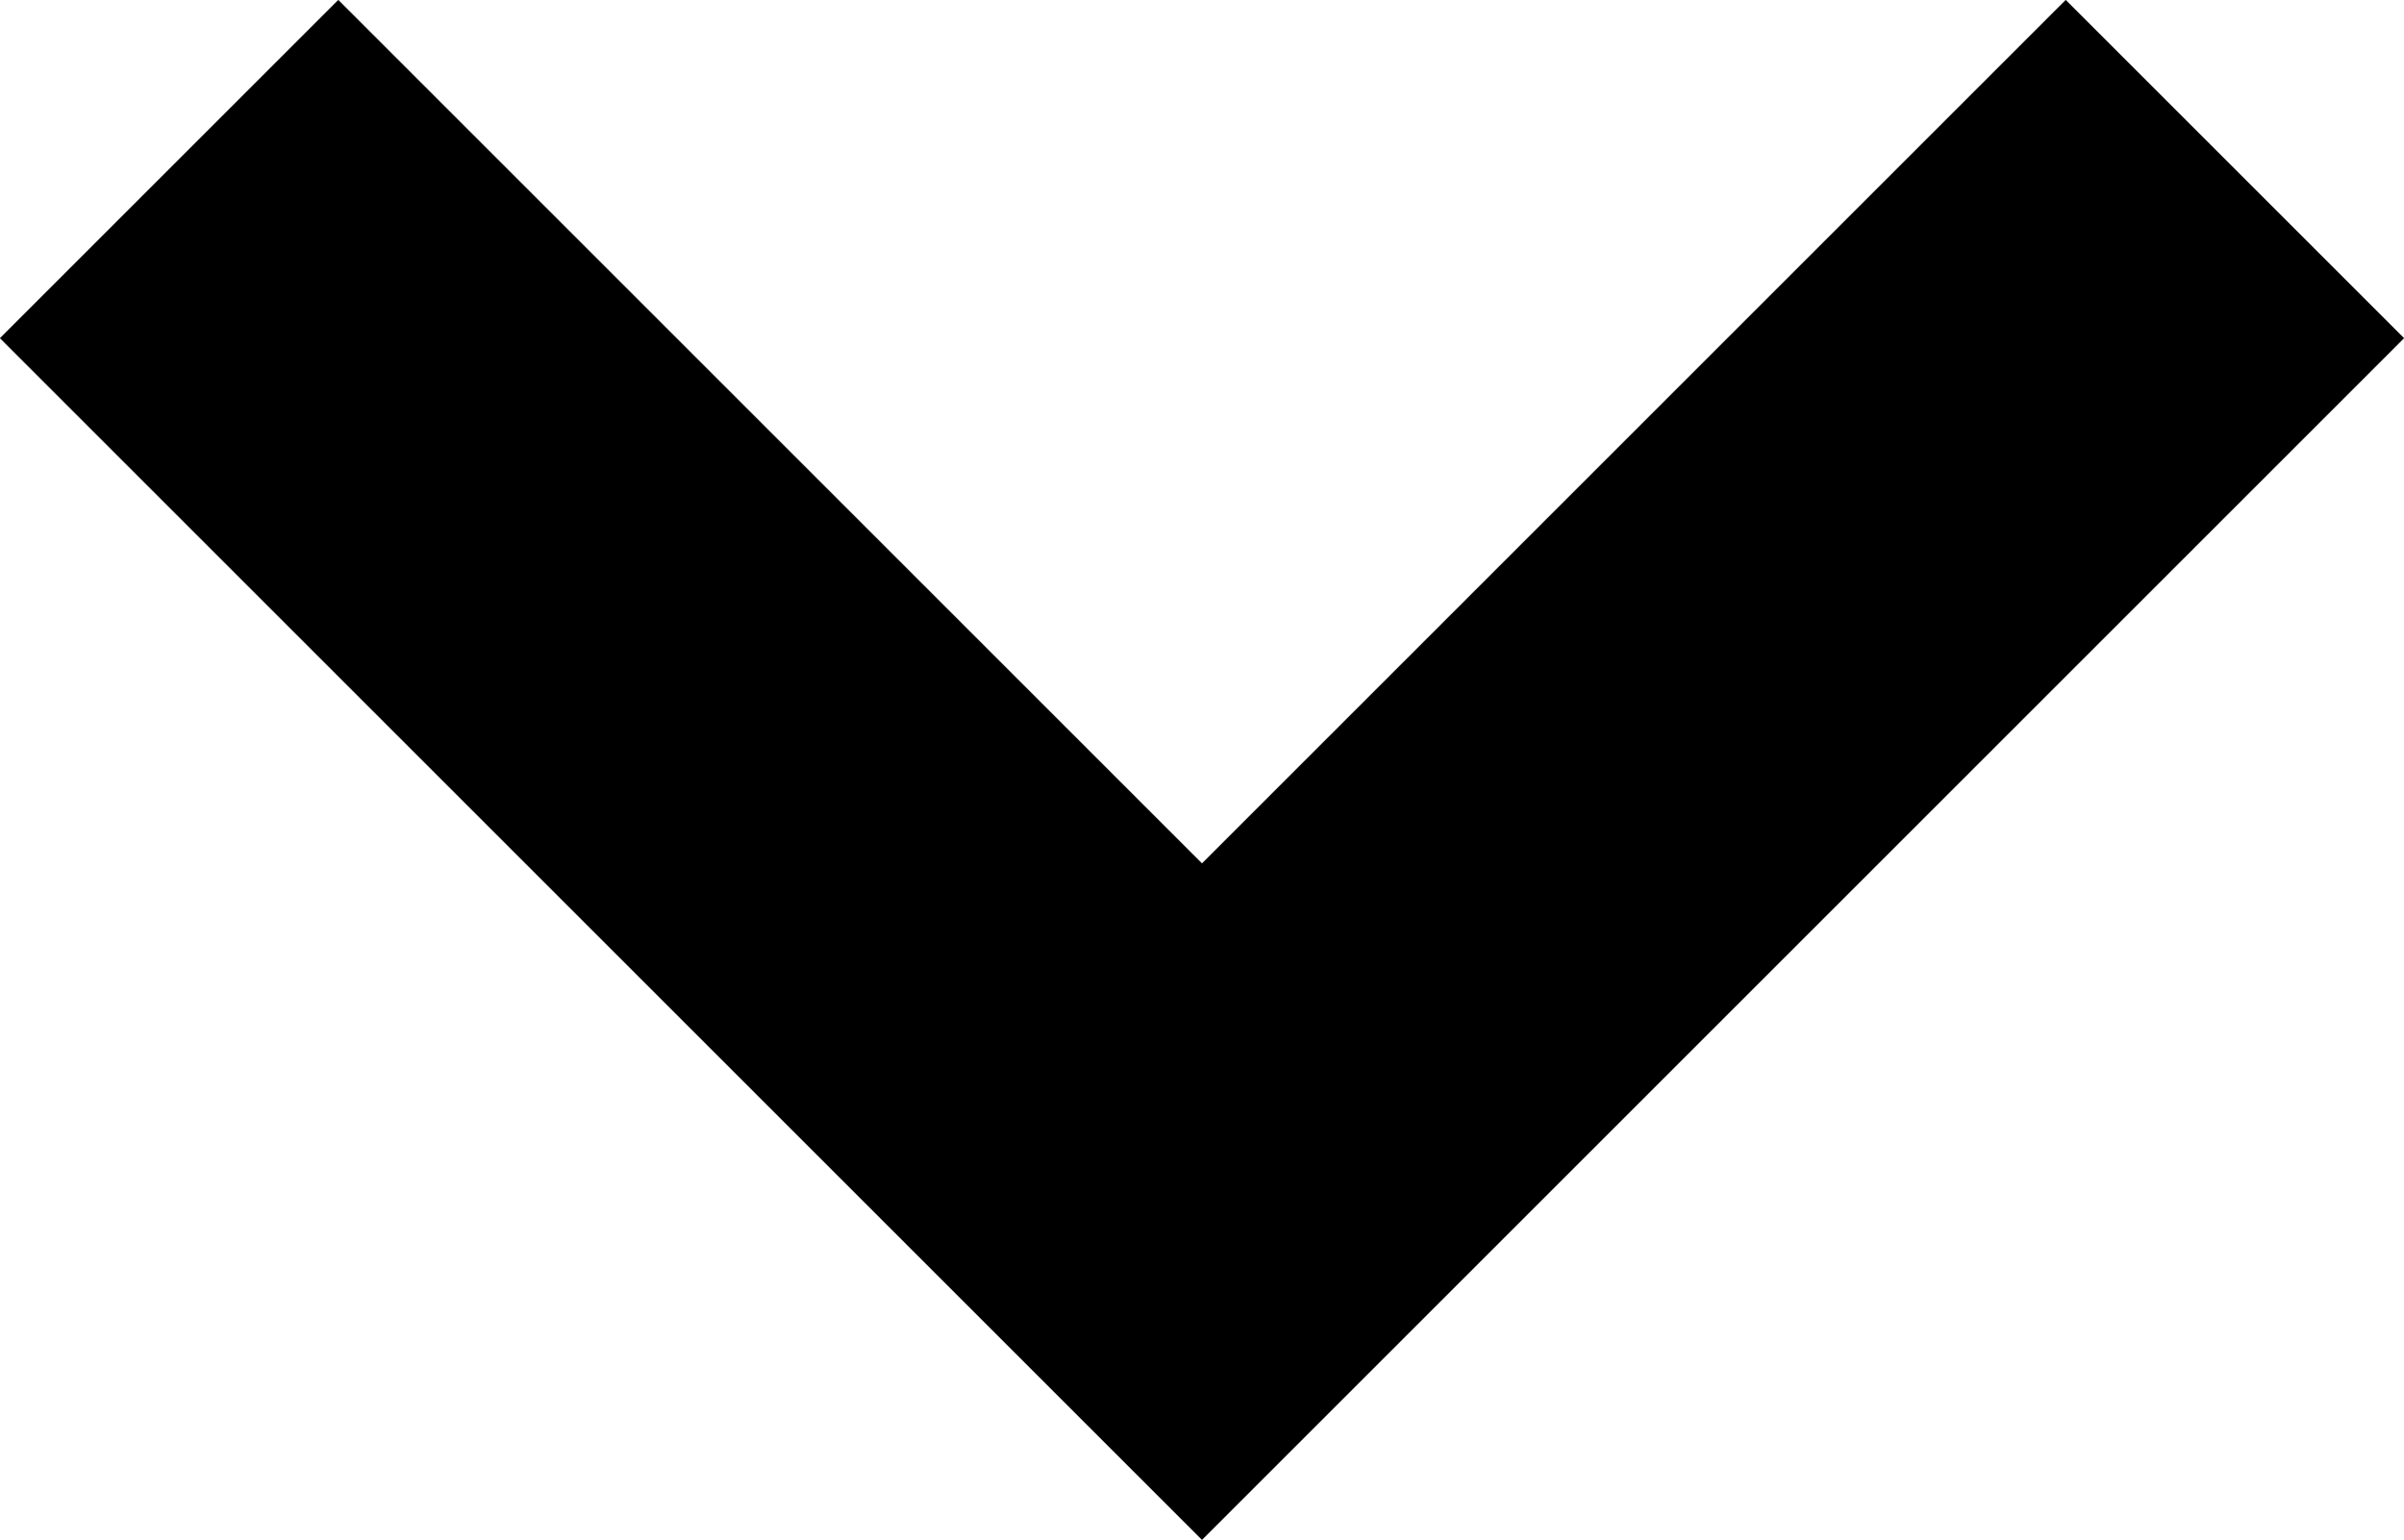
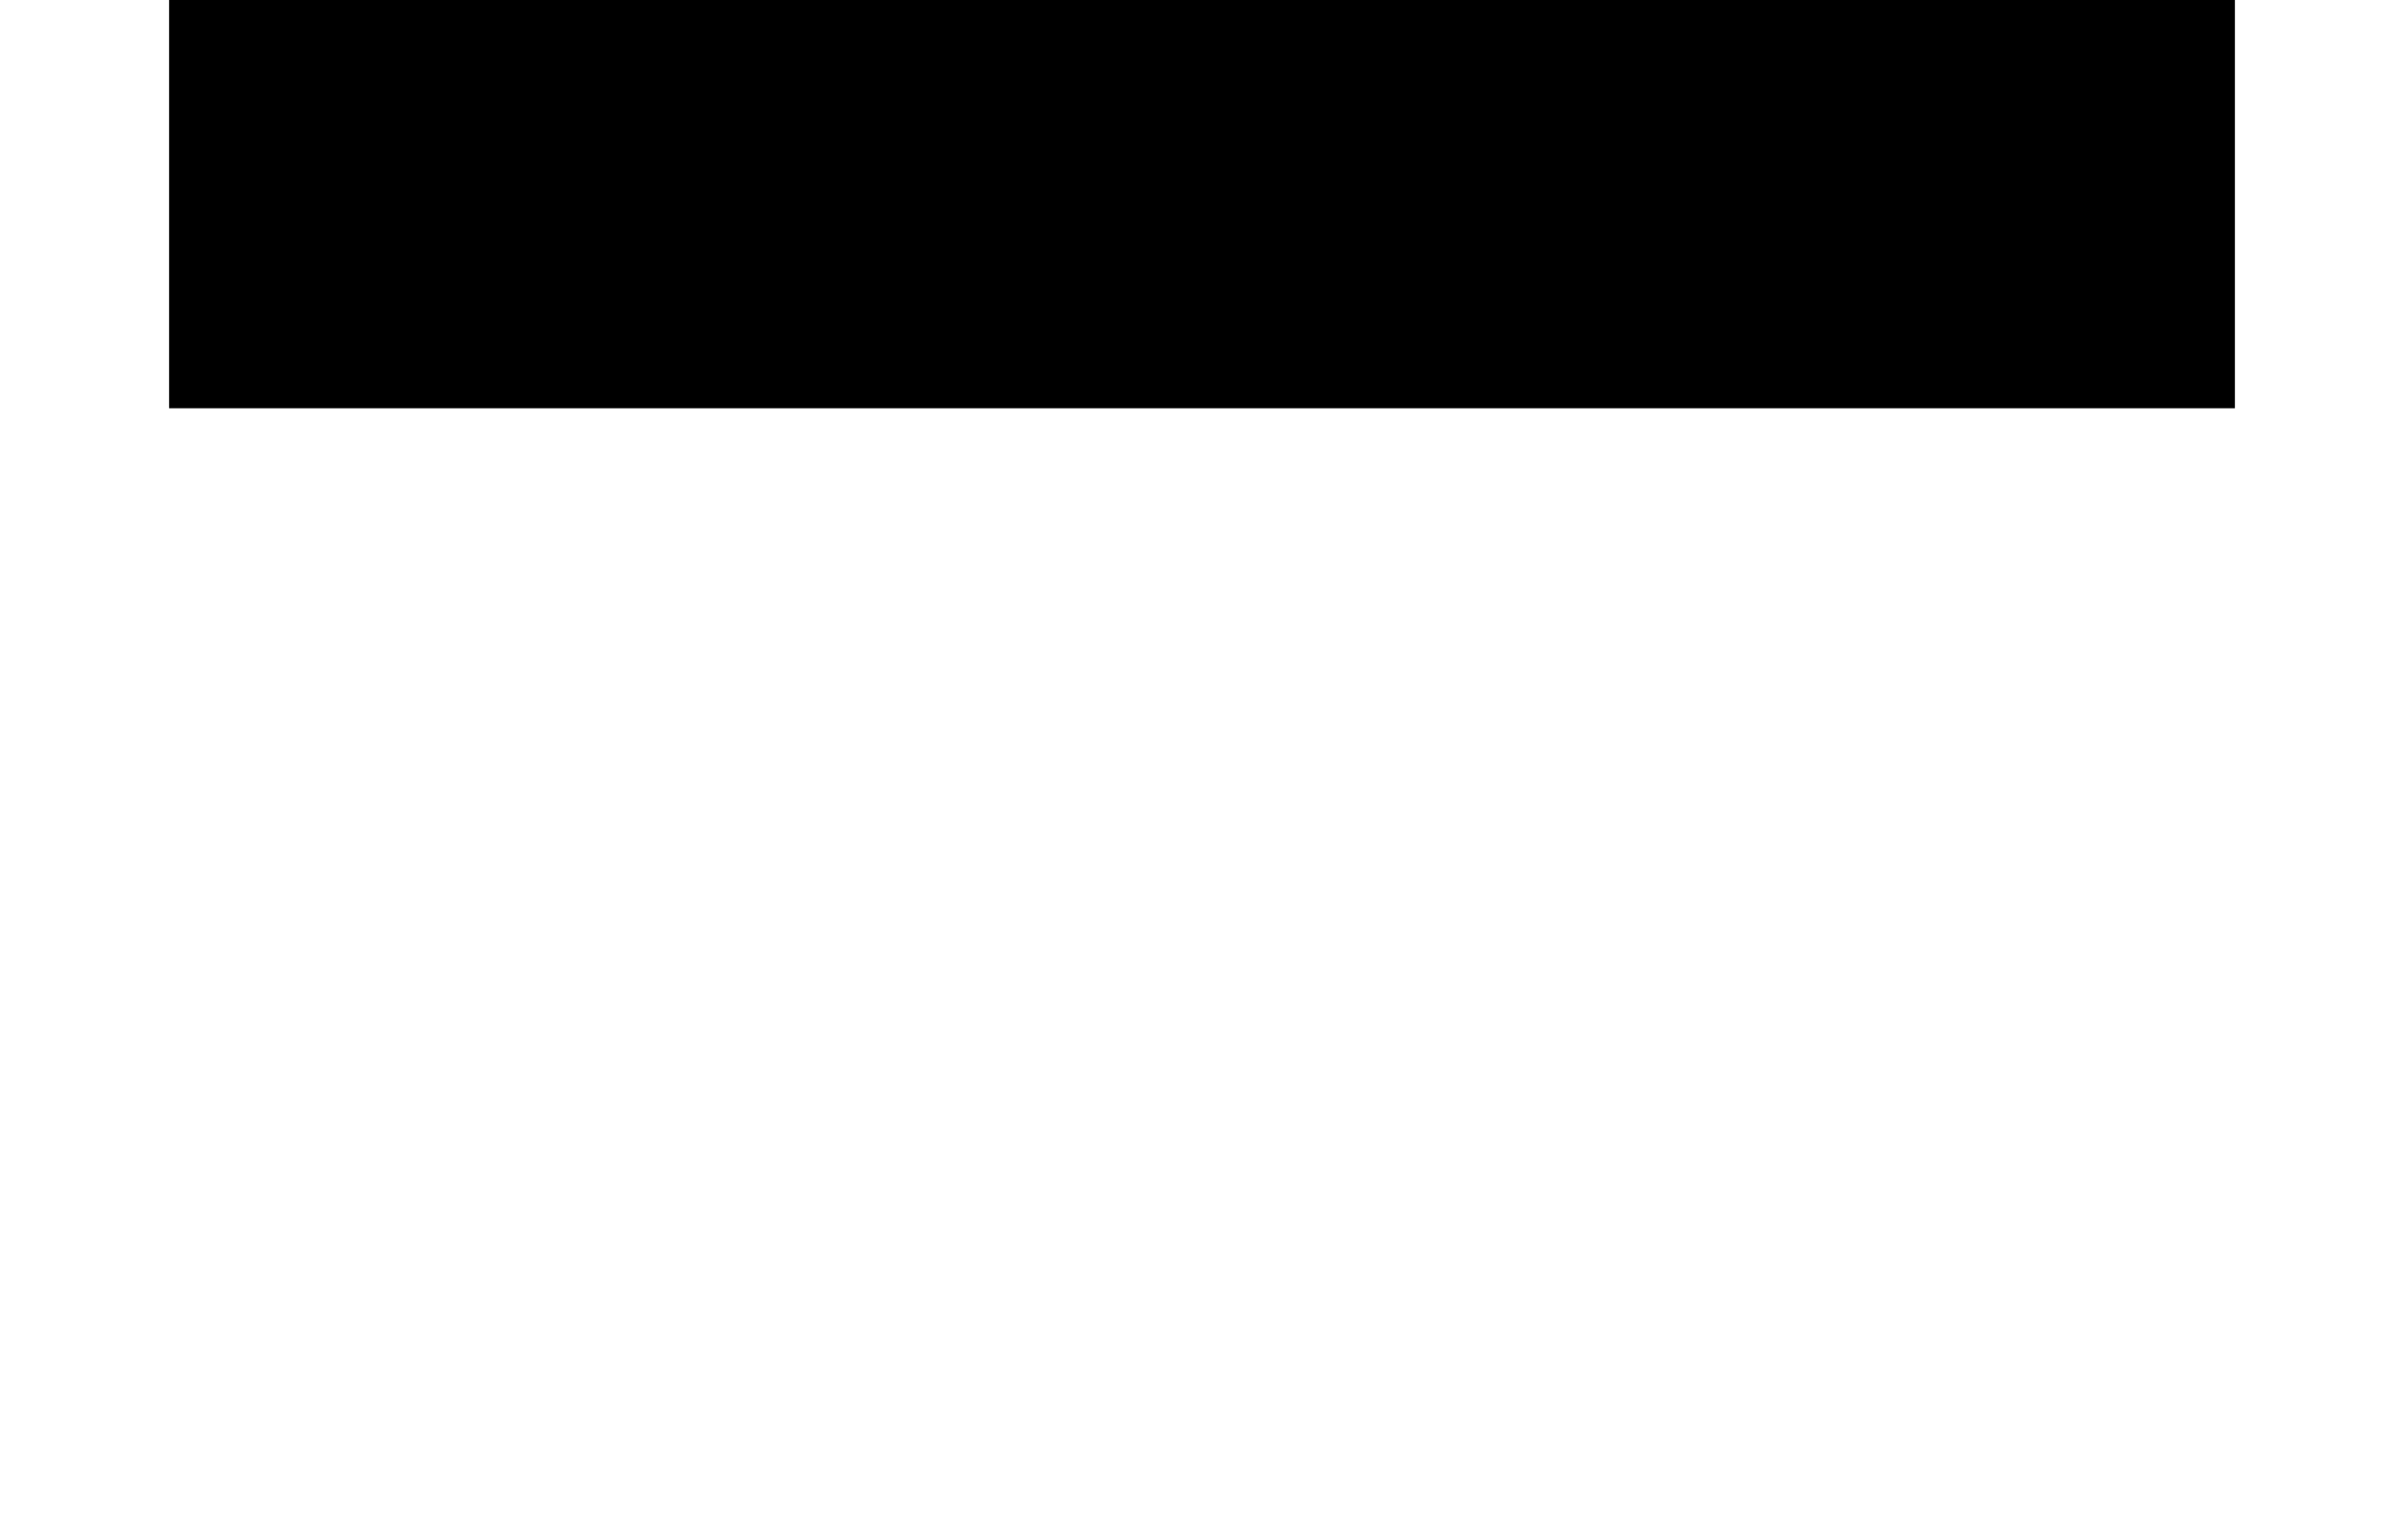
<svg xmlns="http://www.w3.org/2000/svg" width="6.028" height="3.863" viewBox="0 0 6.028 3.863">
  <defs>
    <style>.a{fill:none;stroke:#000;stroke-width:1.2px;}</style>
  </defs>
  <g transform="translate(-5.576 -8.576)">
-     <path class="a" d="M6,9l2.59,2.59L11.18,9" />
+     <path class="a" d="M6,9L11.18,9" />
  </g>
</svg>